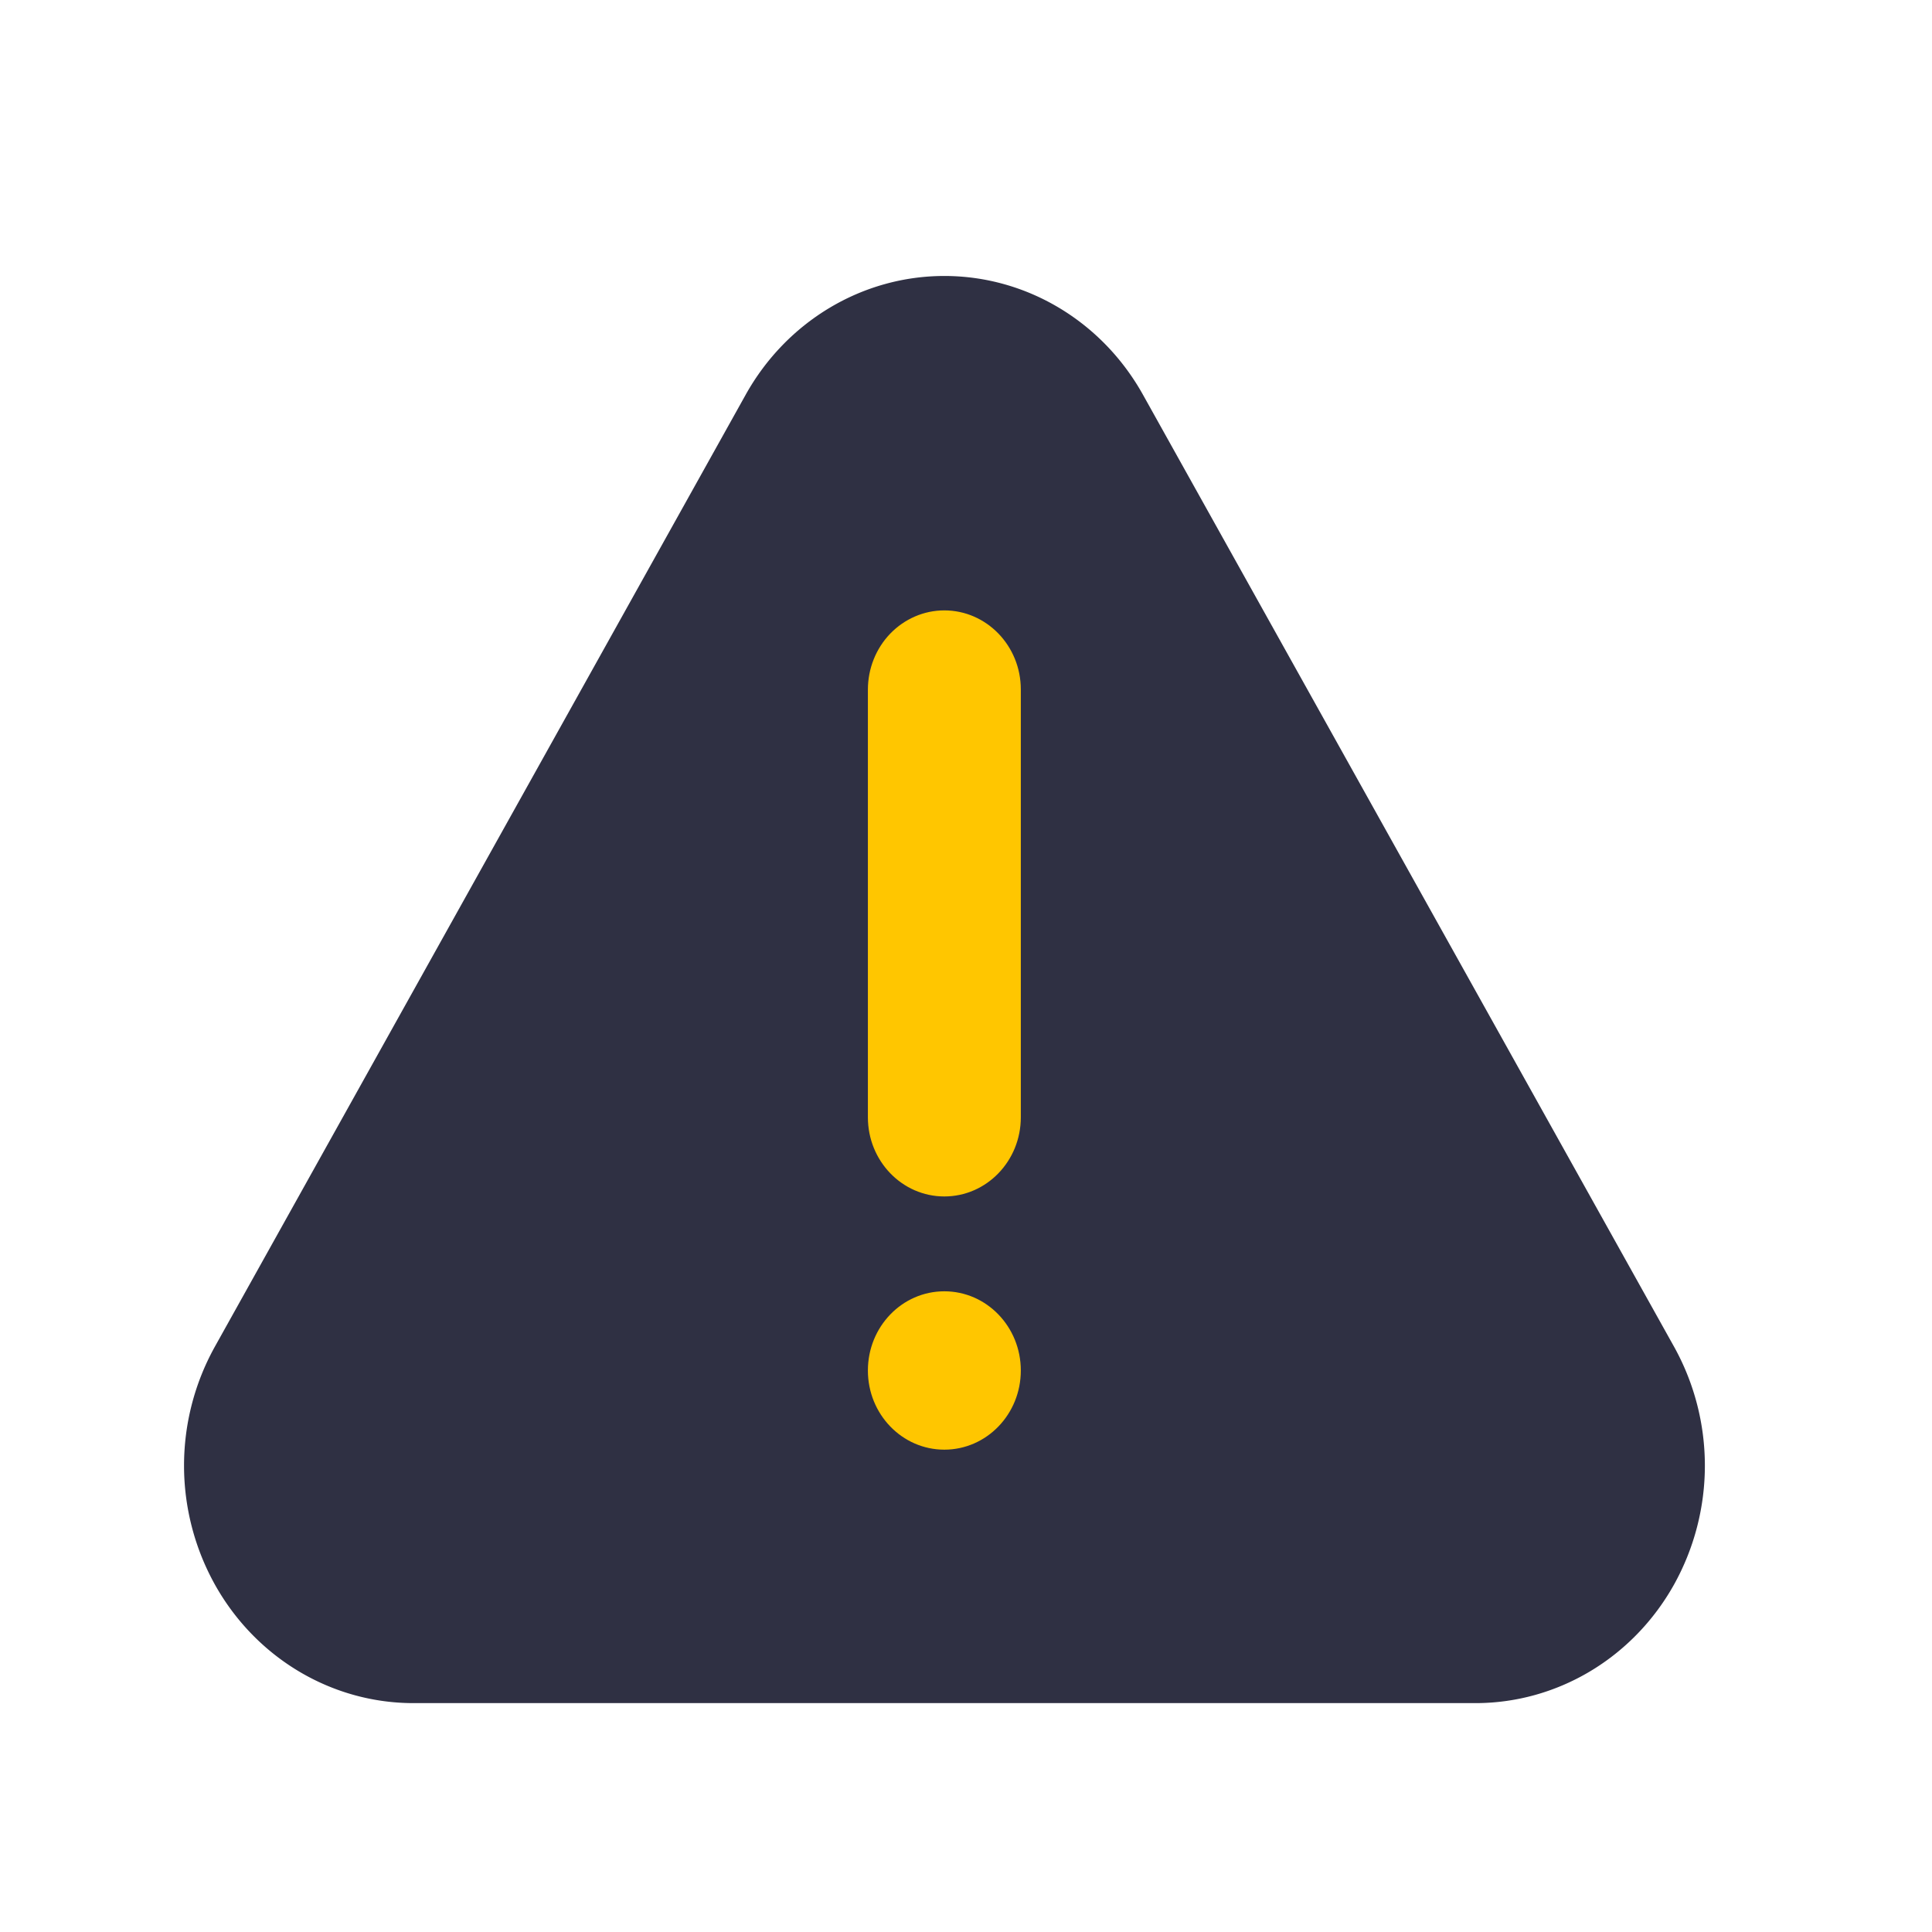
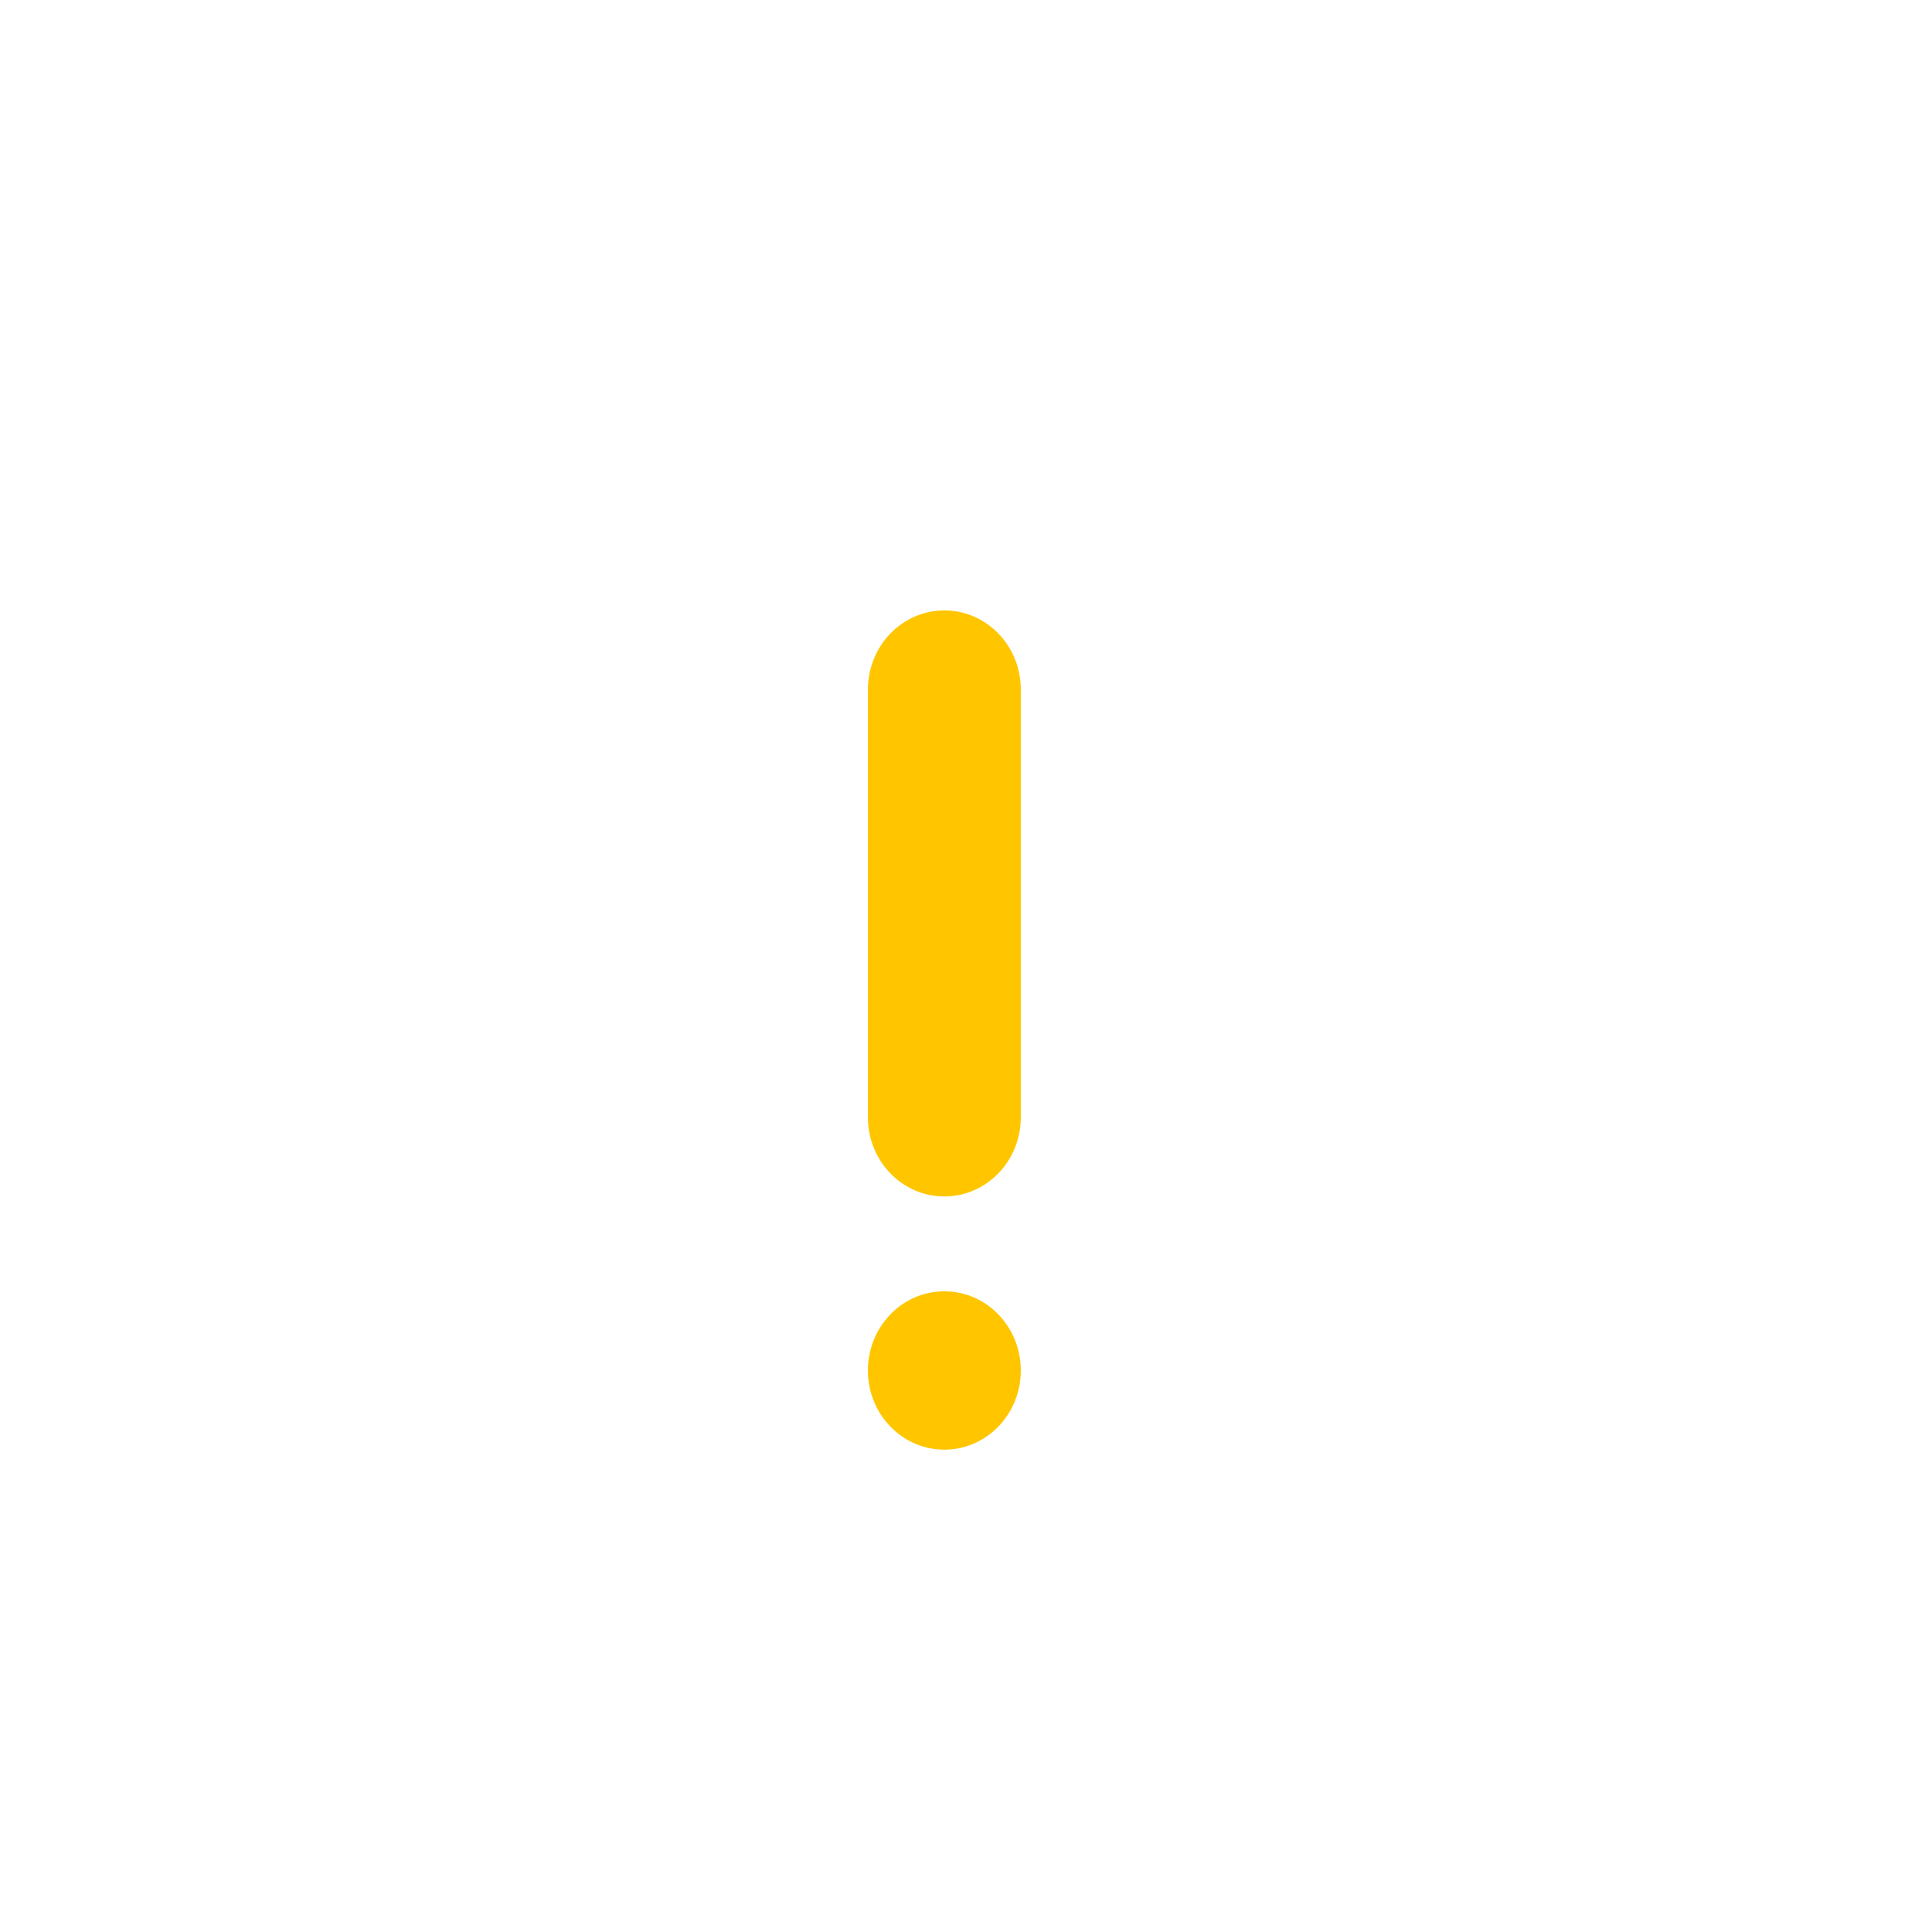
<svg xmlns="http://www.w3.org/2000/svg" width="32" height="32">
  <g fill="none" fill-rule="evenodd">
-     <path d="M0 0h32v32H0z" />
-     <path d="M15.641 4.571c1.36 0 2.615.752 3.293 1.972L27.73 22.31a4.055 4.055 0 0 1-.002 3.934c-.68 1.217-1.935 1.966-3.293 1.965H6.848c-1.357 0-2.612-.75-3.29-1.966a4.055 4.055 0 0 1-.002-3.933l8.792-15.767c.678-1.22 1.934-1.972 3.293-1.972z" fill="#2F3043" />
    <path d="M16.908 22.7c0-.725-.567-1.312-1.267-1.312s-1.266.587-1.266 1.312c0 .724.567 1.311 1.266 1.311.7 0 1.267-.587 1.267-1.311zM15.641 10.11c-.336 0-.658.139-.896.385-.237.246-.37.58-.37.928v7.083c0 .724.567 1.311 1.266 1.311.7 0 1.267-.587 1.267-1.311V11.42c0-.724-.568-1.31-1.267-1.31z" fill="#FFC600" />
  </g>
</svg>